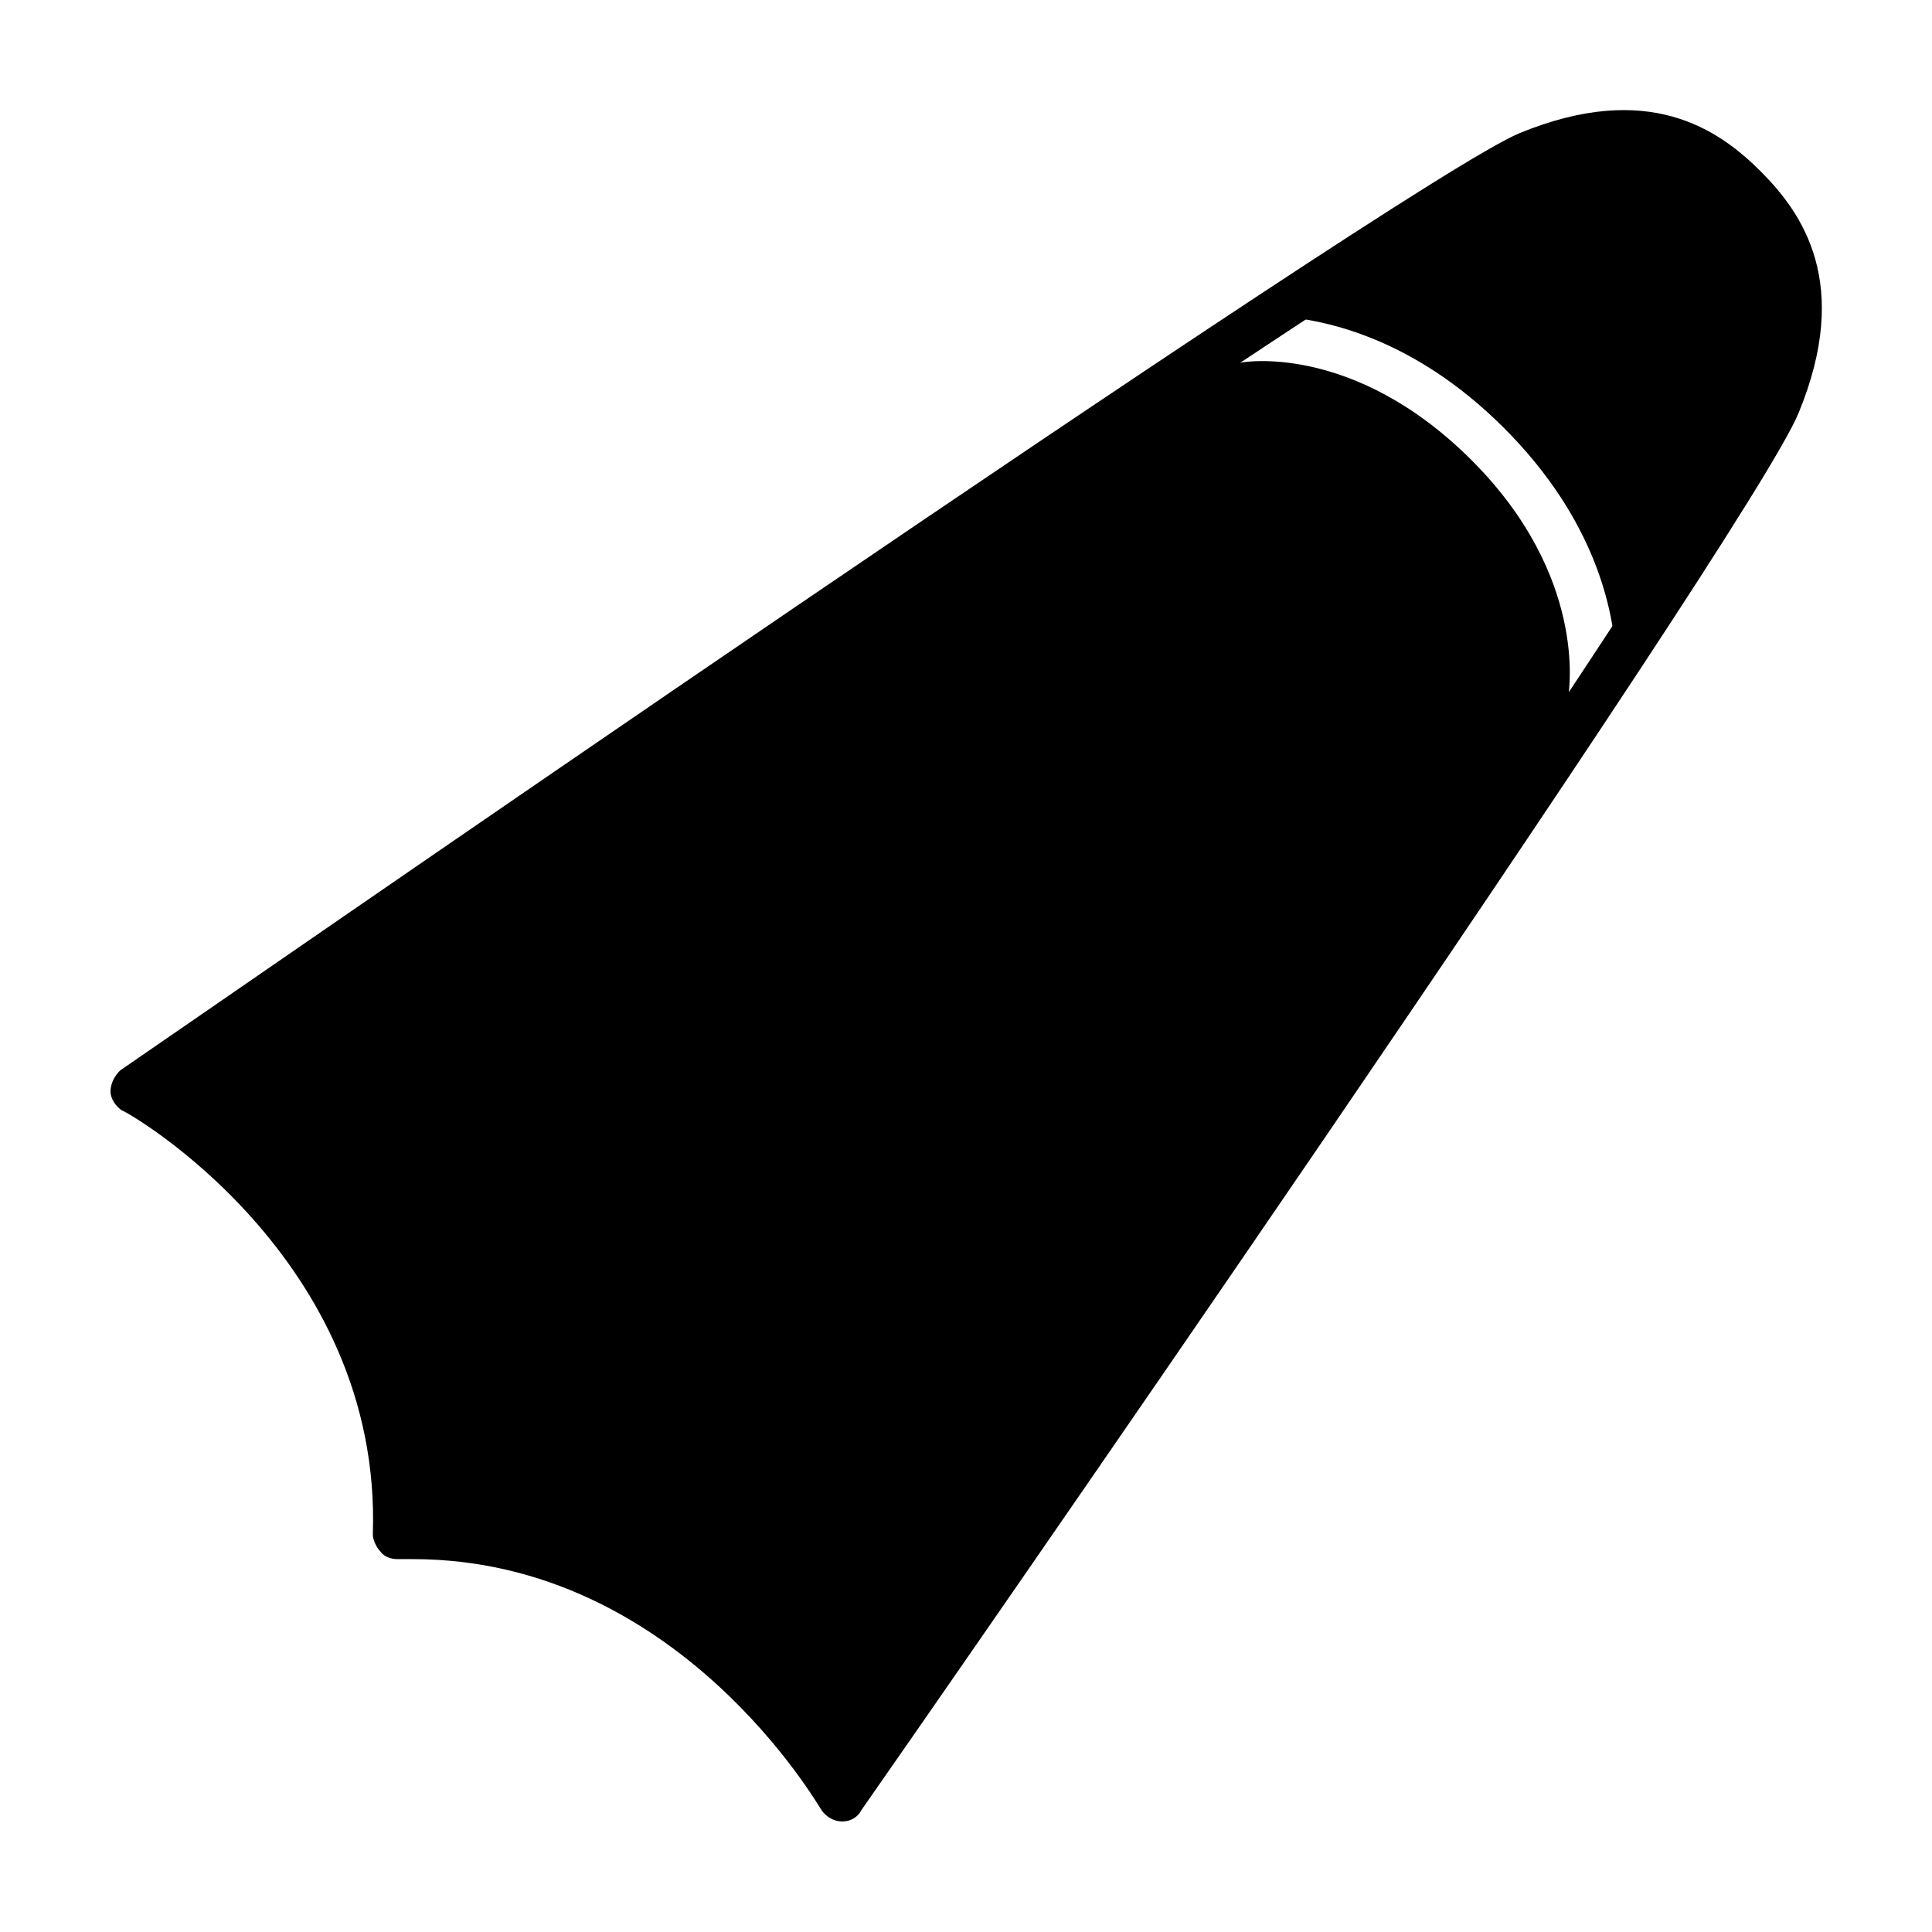
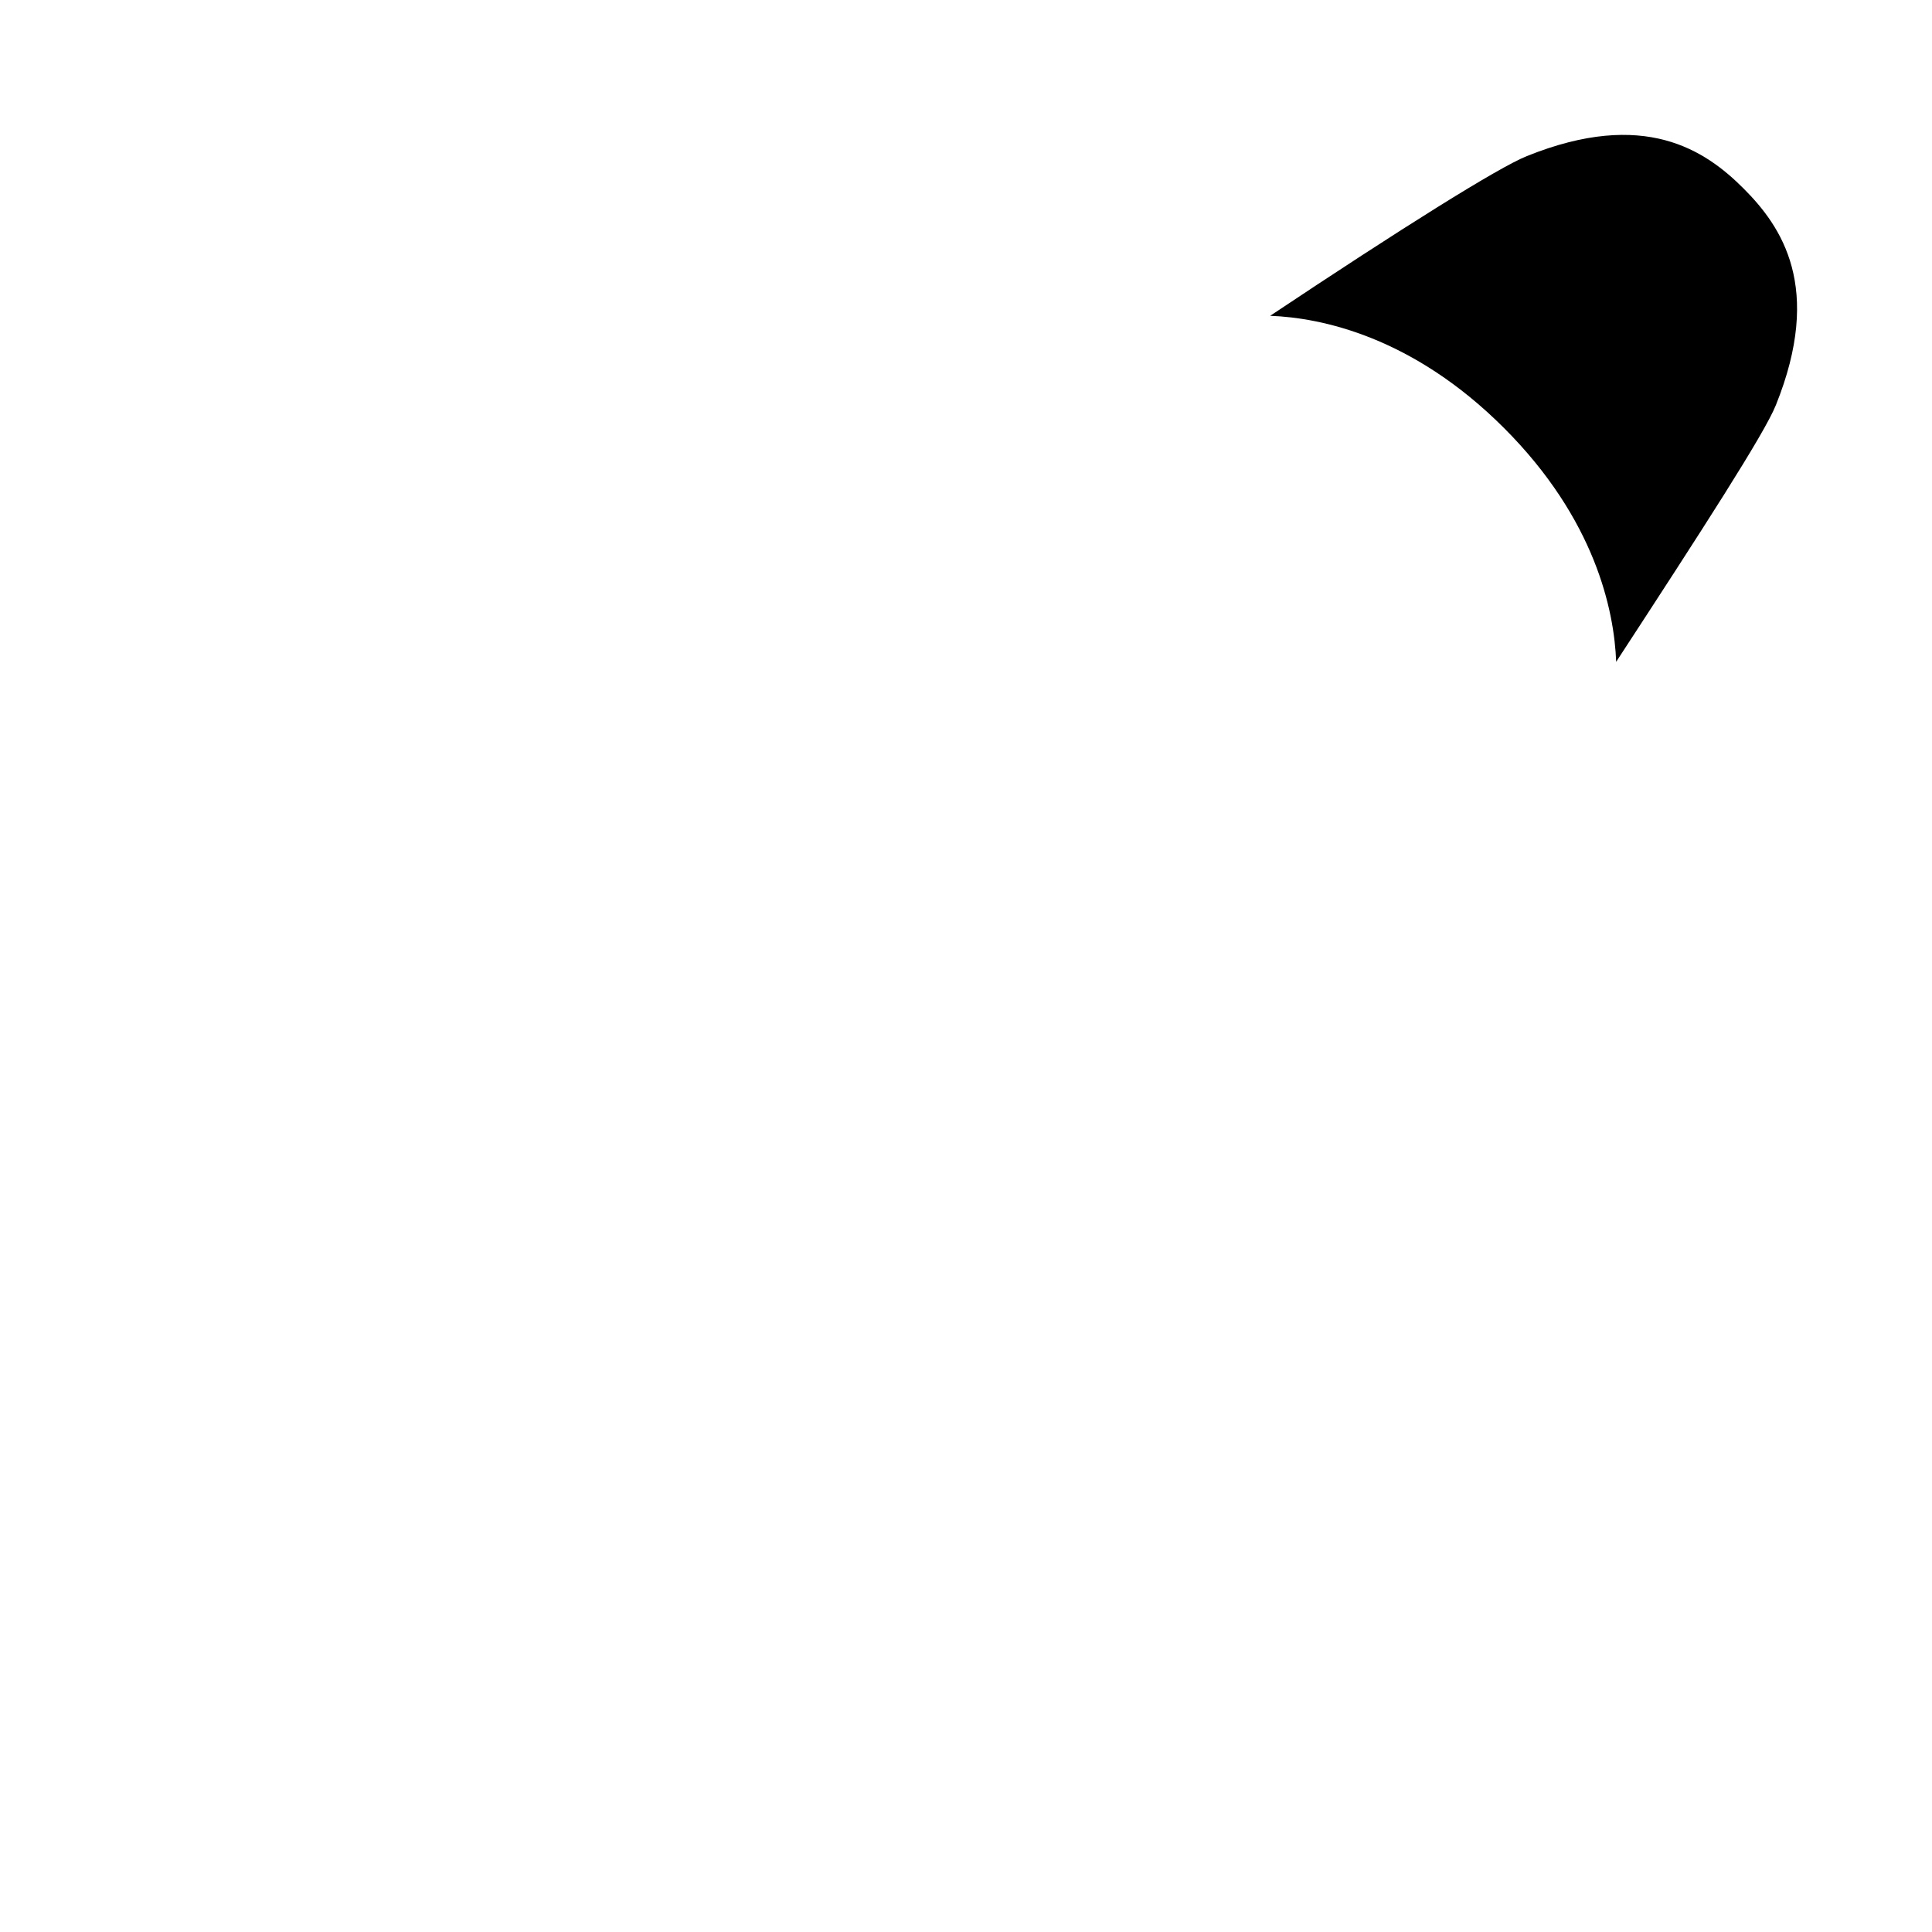
<svg xmlns="http://www.w3.org/2000/svg" fill="#000000" width="800px" height="800px" version="1.1" viewBox="144 144 512 512">
  <g>
-     <path d="m559.71 327.95c0-1.008 5.039-31.234-25.695-61.969-31.234-31.234-60.961-26.199-61.969-25.695l-1.512-6.043c-109.32 72.043-291.2 198.5-291.2 198.5s72.551 39.801 69.527 118.39c78.594-2.519 118.39 69.527 118.39 69.527s126.46-181.88 198.5-291.2z" />
-     <path d="m606.05 193.94c-10.078-10.078-26.199-21.16-57.434-8.566-7.555 3.023-33.25 19.145-68.012 42.32 13.602 0.504 37.785 5.543 61.969 29.727s29.223 48.367 29.727 61.969c22.672-34.762 39.297-60.457 42.32-68.016 12.59-31.238 1.508-47.359-8.57-57.434z" />
-     <path d="m367.25 626.71c-2.519 0-4.535-1.512-5.543-3.023-0.504-0.504-37.785-66.504-108.32-66.504h-4.031c-1.512 0-3.527-0.504-4.535-2.016-1.008-1.008-2.016-3.023-2.016-4.535 2.519-73.555-65.496-112.35-66.504-112.35-1.504-1.004-3.016-3.019-3.016-5.035s1.008-4.031 2.519-5.543c14.105-9.57 339.57-235.28 370.8-248.38 34.258-14.105 52.898-1.008 63.984 10.078 11.082 11.082 24.184 29.727 10.078 63.984-12.594 31.234-238.8 356.7-248.38 370.3-1.008 2.016-3.023 3.019-5.039 3.019zm-111.84-82.117c61.969 1.008 99.25 45.344 112.35 64.488 82.625-118.9 231.75-337.05 241.32-360.22 11.082-27.207 2.519-40.809-7.055-50.383-10.074-10.078-23.676-18.645-50.883-7.559-23.68 9.574-241.32 159.2-360.22 241.32 19.145 13.098 63.48 50.383 64.488 112.35z" />
+     <path d="m606.05 193.94c-10.078-10.078-26.199-21.16-57.434-8.566-7.555 3.023-33.25 19.145-68.012 42.32 13.602 0.504 37.785 5.543 61.969 29.727s29.223 48.367 29.727 61.969c22.672-34.762 39.297-60.457 42.32-68.016 12.59-31.238 1.508-47.359-8.57-57.434" />
  </g>
</svg>